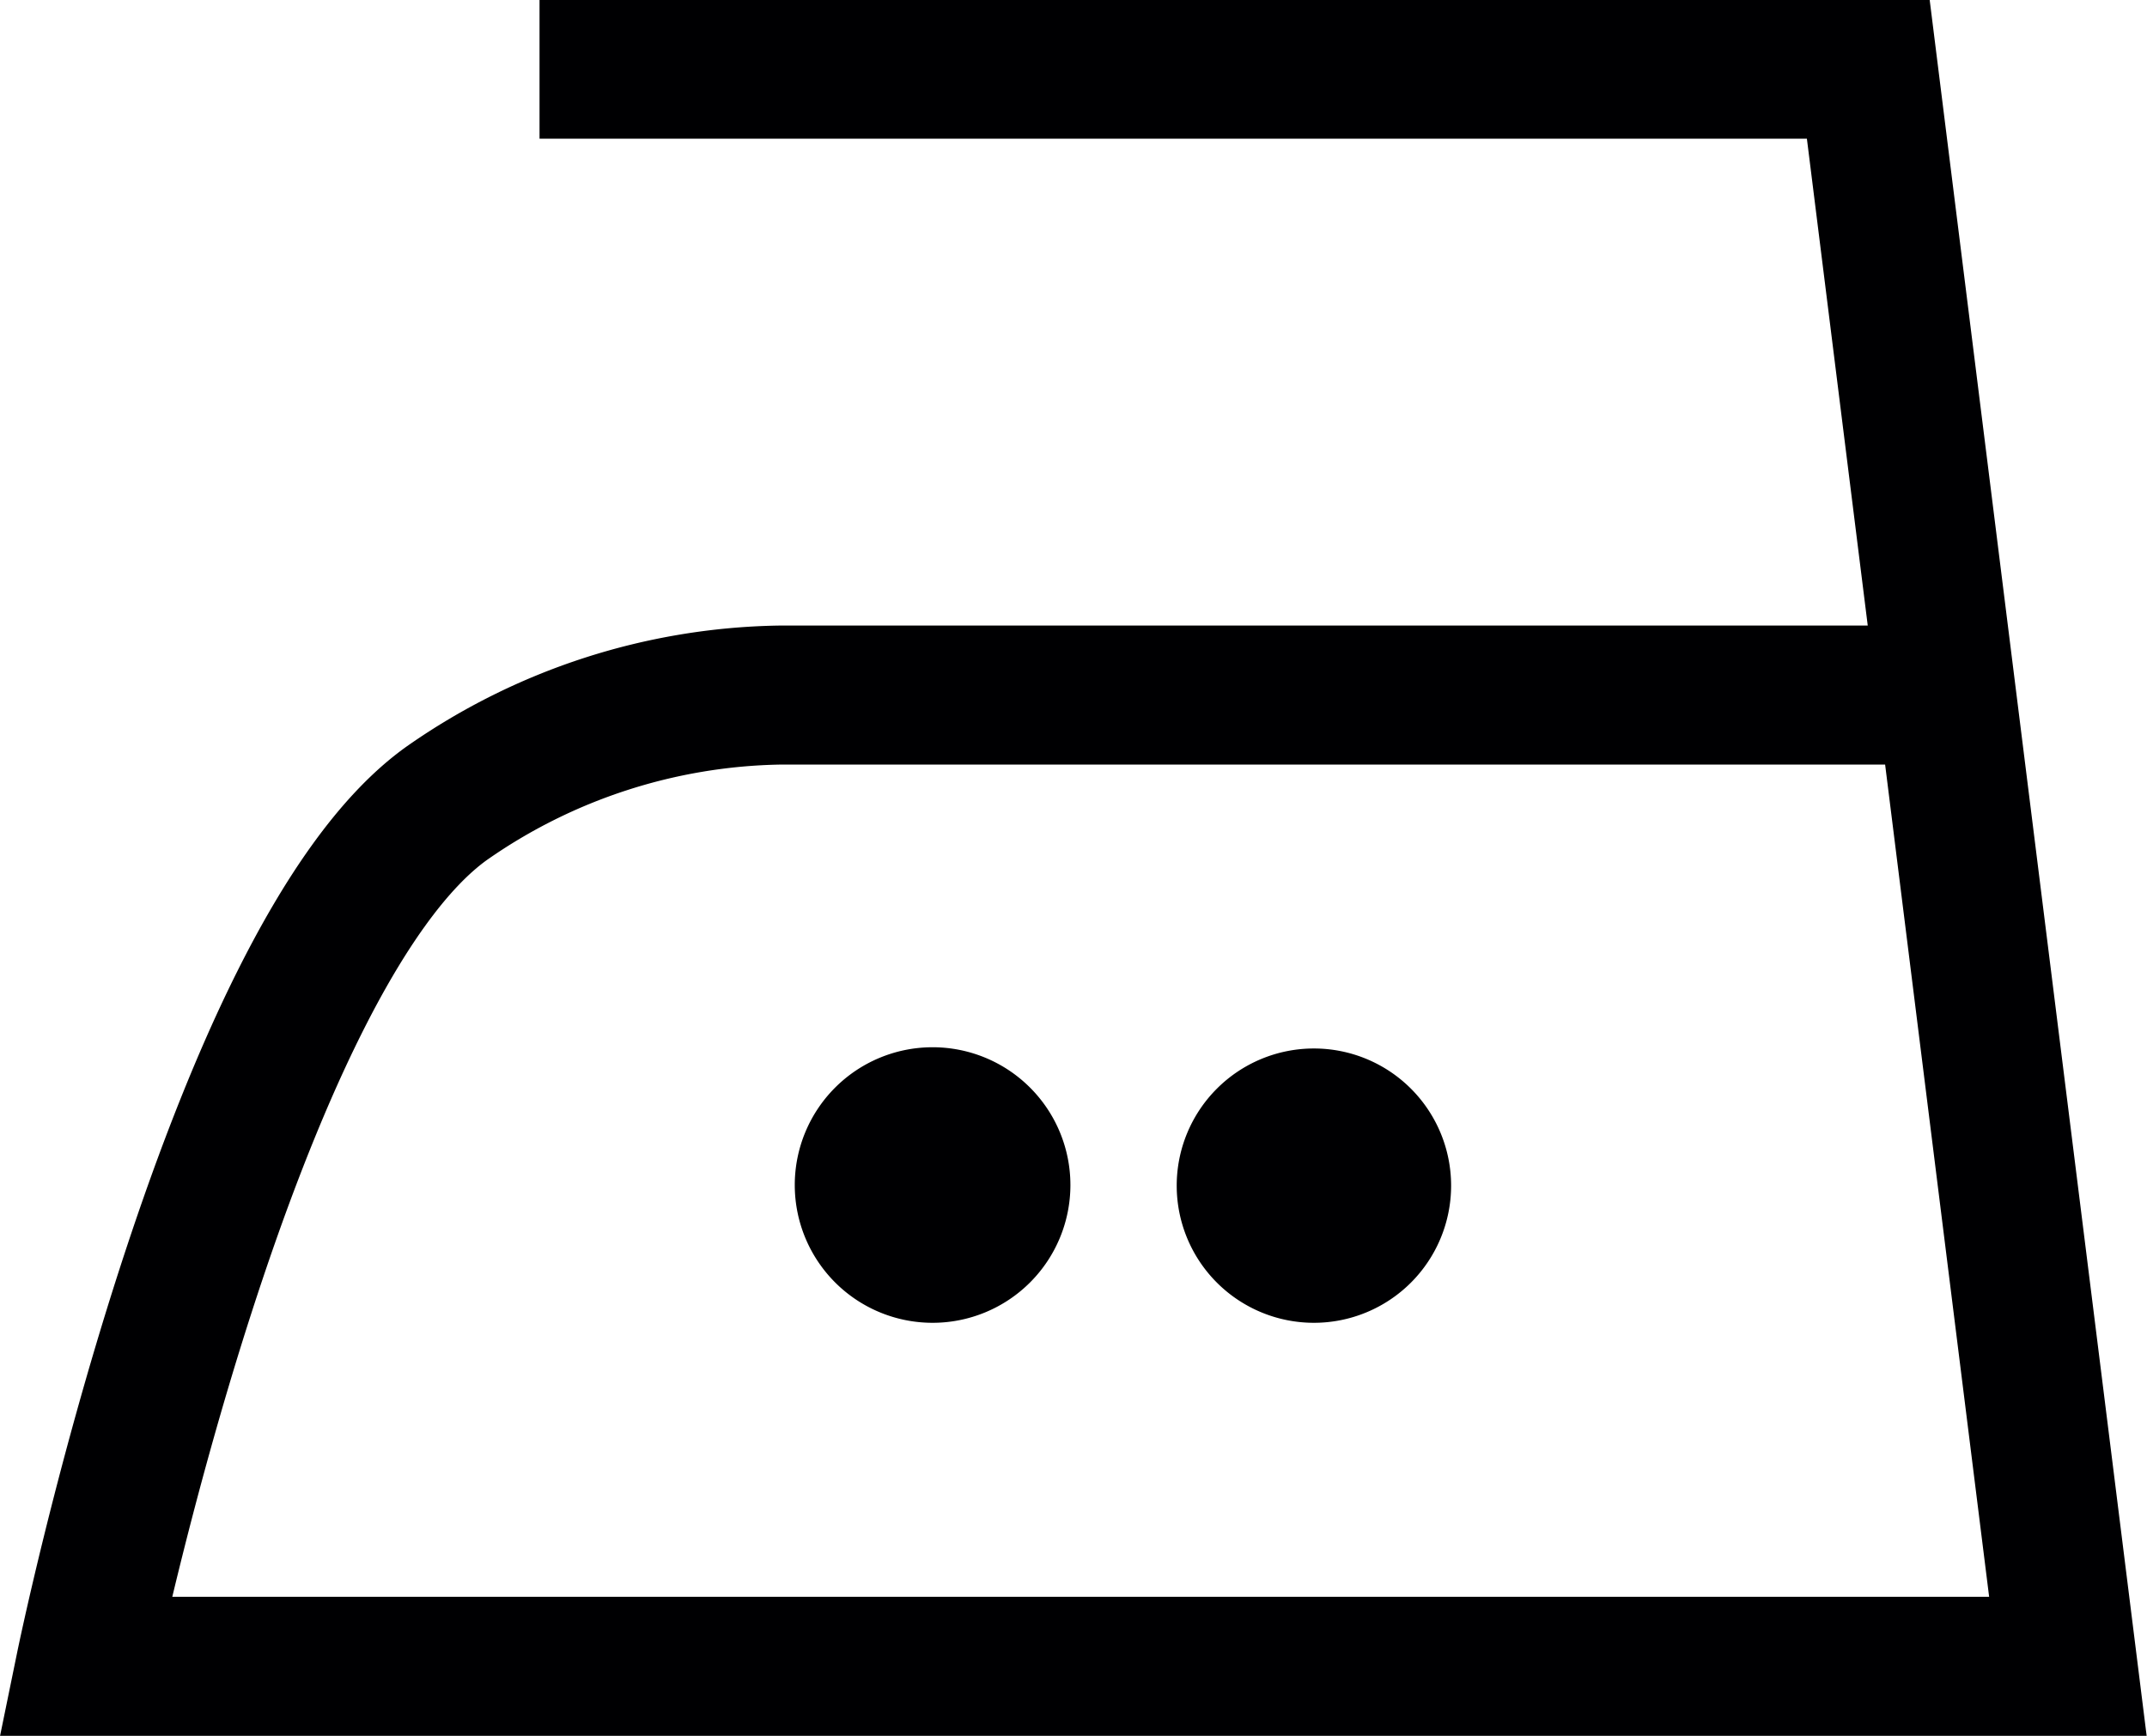
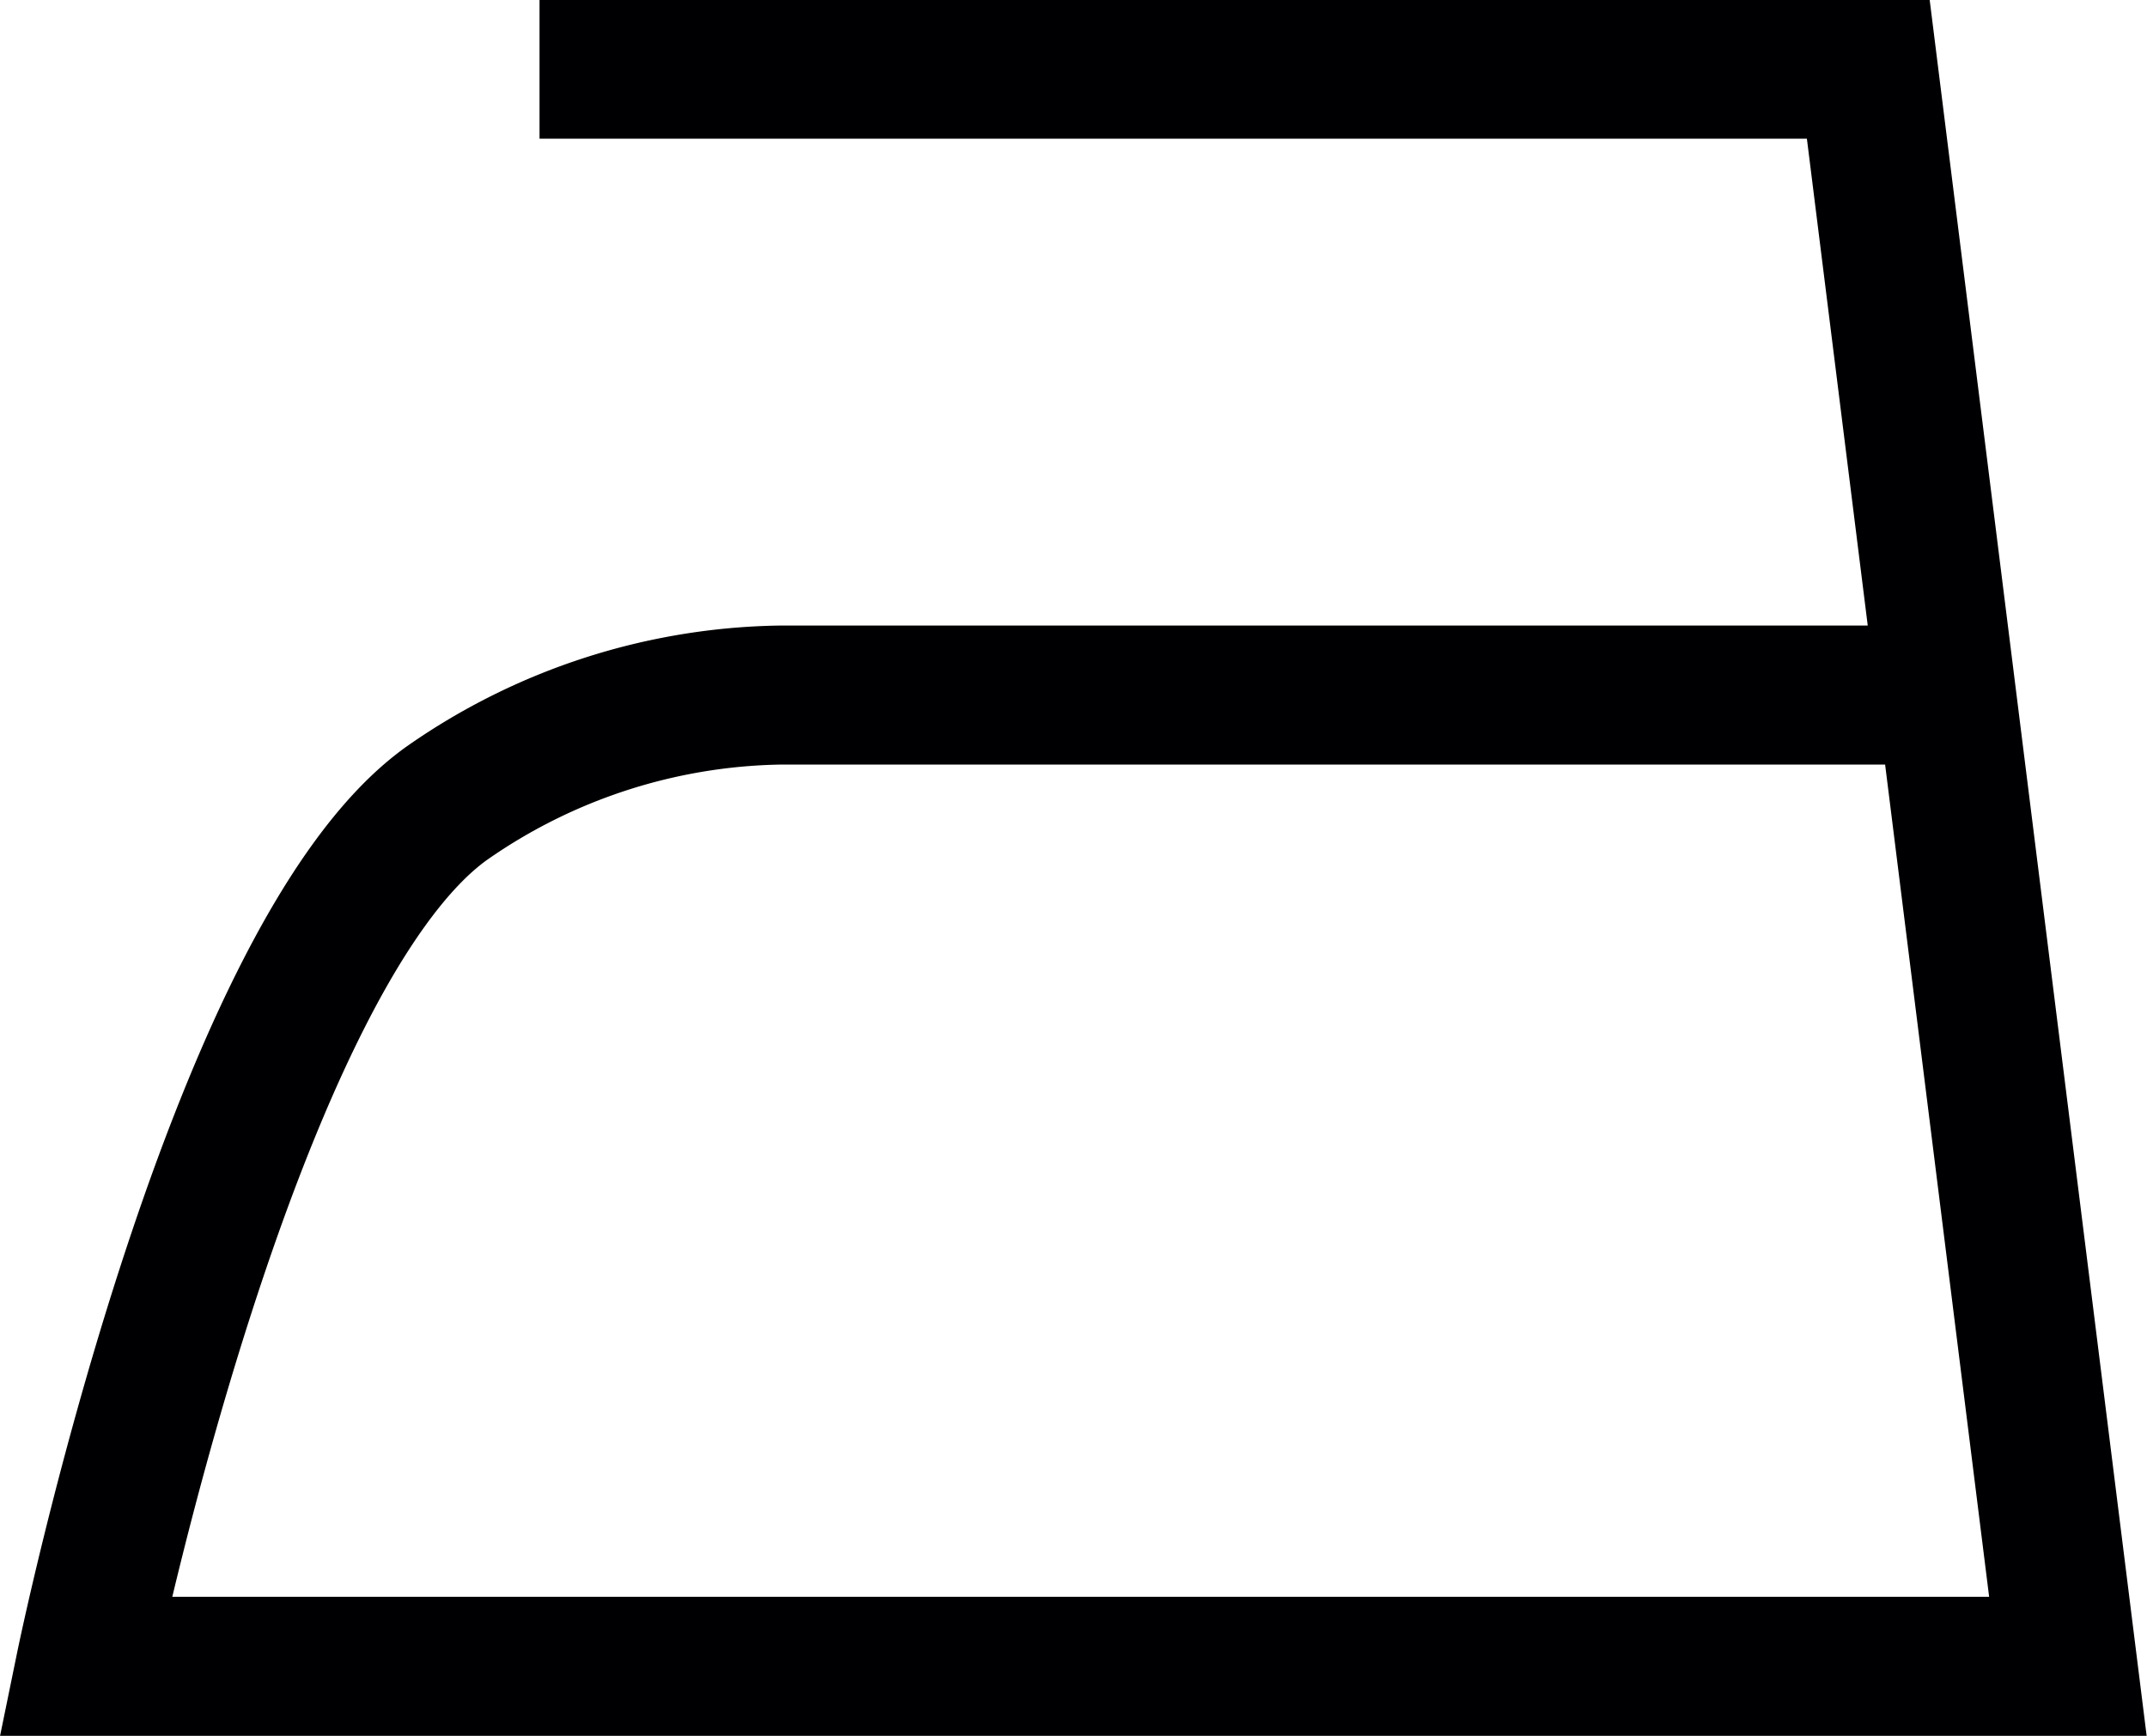
<svg xmlns="http://www.w3.org/2000/svg" viewBox="0 0 34.74 28.1">
  <defs>
    <style>.cls-1,.cls-3{fill:none;}.cls-2{clip-path:url(#clip-path);}.cls-3{stroke:#000002;stroke-width:2.25px;}.cls-4{fill:#000002;}</style>
    <clipPath id="clip-path" transform="translate(-0.39 -0.5)">
      <rect class="cls-1" width="35.5" height="29.5" />
    </clipPath>
  </defs>
  <title>Risorsa 5</title>
  <g id="Livello_2" data-name="Livello 2">
    <g id="Livello_1-2" data-name="Livello 1">
      <g class="cls-2">
        <path class="cls-3" d="M9.12,1.62h21.5l3.23,25.85H1.77S4.12,16,7.62,13.5A9.66,9.66,0,0,1,13,11.75H31.12" transform="translate(-0.39 -0.5)" />
      </g>
-       <path class="cls-4" d="M19.43,19.69a2.22,2.22,0,1,1,2.22,2.22,2.22,2.22,0,0,1-2.22-2.22" transform="translate(-0.39 -0.5)" />
-       <path class="cls-4" d="M13.25,19.69a2.23,2.23,0,1,1,2.23,2.22,2.23,2.23,0,0,1-2.23-2.22" transform="translate(-0.39 -0.5)" />
    </g>
  </g>
</svg>